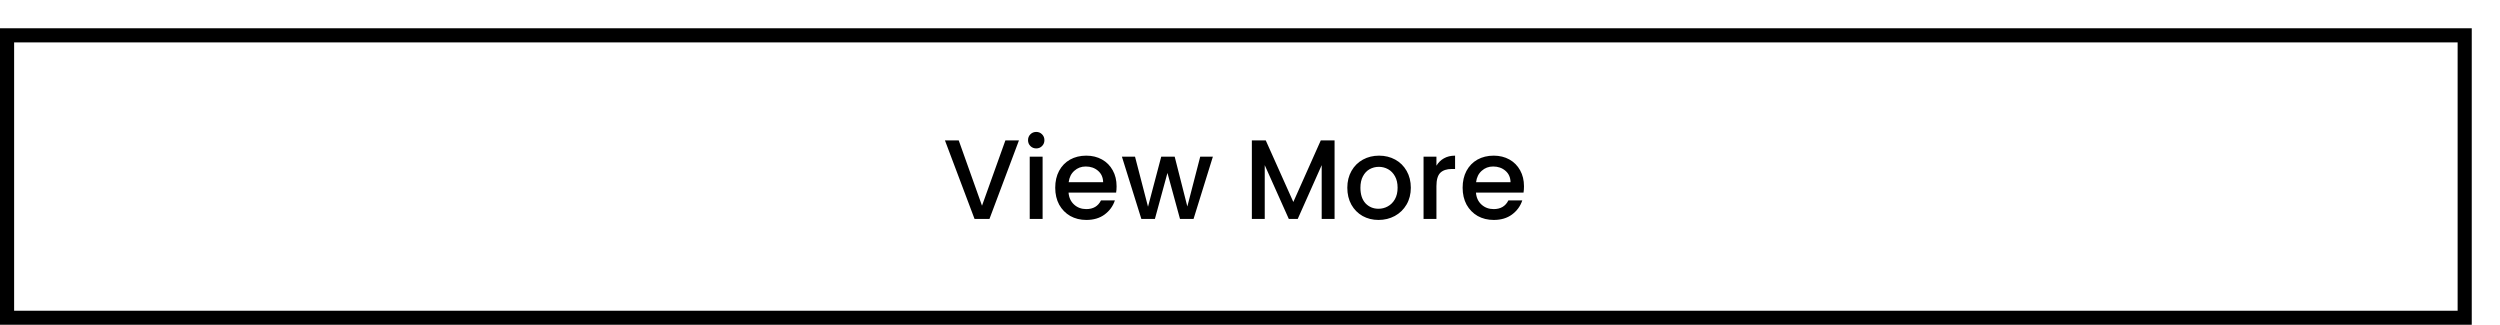
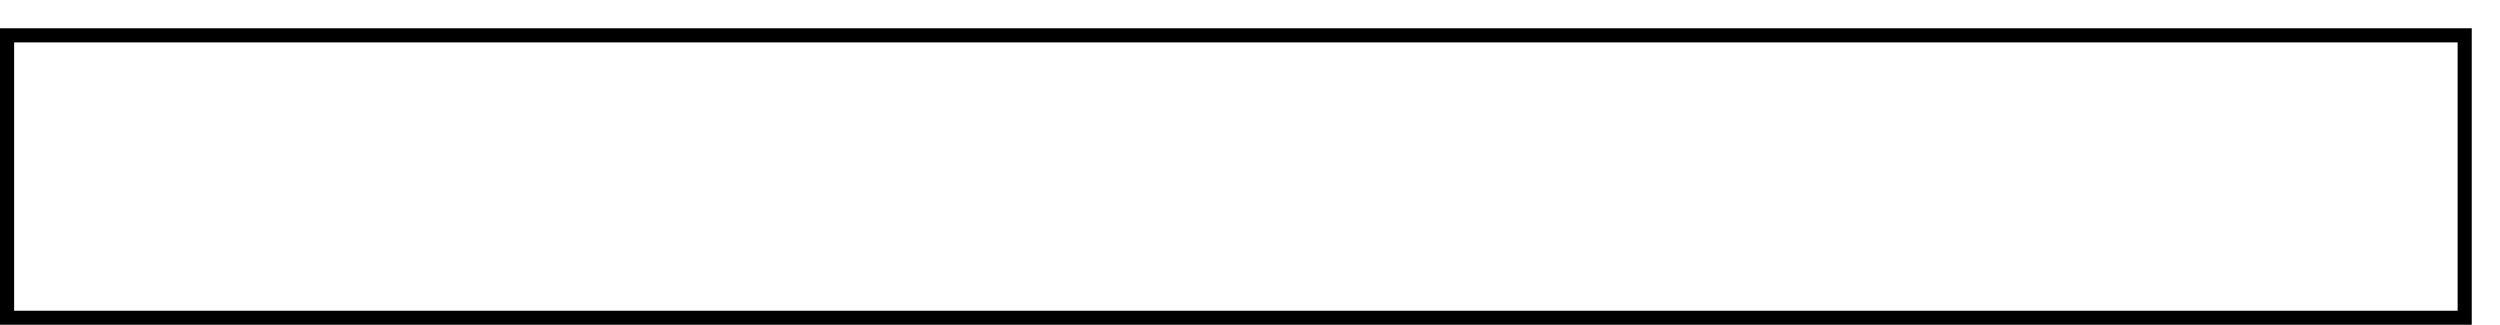
<svg xmlns="http://www.w3.org/2000/svg" width="354" height="46" viewBox="0 0 354 46" fill="none">
  <g filter="url(#filter0_d_1302_19844)">
    <rect x="4" width="350" height="42" fill="white" />
-     <path d="M148.284 15.88L144.108 27H141.996L137.804 15.88H139.756L143.052 25.128L146.364 15.88H148.284ZM150.737 17.016C150.407 17.016 150.129 16.904 149.905 16.68C149.681 16.456 149.569 16.179 149.569 15.848C149.569 15.517 149.681 15.24 149.905 15.016C150.129 14.792 150.407 14.68 150.737 14.68C151.057 14.68 151.329 14.792 151.553 15.016C151.777 15.24 151.889 15.517 151.889 15.848C151.889 16.179 151.777 16.456 151.553 16.68C151.329 16.904 151.057 17.016 150.737 17.016ZM151.633 18.184V27H149.809V18.184H151.633ZM162.108 22.376C162.108 22.707 162.087 23.005 162.044 23.272H155.308C155.361 23.976 155.623 24.541 156.092 24.968C156.561 25.395 157.137 25.608 157.82 25.608C158.801 25.608 159.495 25.197 159.9 24.376H161.868C161.601 25.187 161.116 25.853 160.412 26.376C159.719 26.888 158.855 27.144 157.82 27.144C156.977 27.144 156.22 26.957 155.548 26.584C154.887 26.2 154.364 25.667 153.98 24.984C153.607 24.291 153.42 23.491 153.42 22.584C153.42 21.677 153.601 20.883 153.964 20.2C154.337 19.507 154.855 18.973 155.516 18.6C156.188 18.227 156.956 18.04 157.82 18.04C158.652 18.04 159.393 18.221 160.044 18.584C160.695 18.947 161.201 19.459 161.564 20.12C161.927 20.771 162.108 21.523 162.108 22.376ZM160.204 21.8C160.193 21.128 159.953 20.589 159.484 20.184C159.015 19.779 158.433 19.576 157.74 19.576C157.111 19.576 156.572 19.779 156.124 20.184C155.676 20.579 155.409 21.117 155.324 21.8H160.204ZM175.743 18.184L173.007 27H171.087L169.311 20.488L167.535 27H165.615L162.863 18.184H164.719L166.559 25.272L168.431 18.184H170.335L172.127 25.24L173.951 18.184H175.743ZM192.975 15.88V27H191.151V19.384L187.759 27H186.495L183.087 19.384V27H181.263V15.88H183.231L187.135 24.6L191.023 15.88H192.975ZM199.196 27.144C198.364 27.144 197.612 26.957 196.94 26.584C196.268 26.2 195.74 25.667 195.356 24.984C194.972 24.291 194.78 23.491 194.78 22.584C194.78 21.688 194.977 20.893 195.372 20.2C195.767 19.507 196.305 18.973 196.988 18.6C197.671 18.227 198.433 18.04 199.276 18.04C200.119 18.04 200.881 18.227 201.564 18.6C202.247 18.973 202.785 19.507 203.18 20.2C203.575 20.893 203.772 21.688 203.772 22.584C203.772 23.48 203.569 24.275 203.164 24.968C202.759 25.661 202.204 26.2 201.5 26.584C200.807 26.957 200.039 27.144 199.196 27.144ZM199.196 25.56C199.665 25.56 200.103 25.448 200.508 25.224C200.924 25 201.26 24.664 201.516 24.216C201.772 23.768 201.9 23.224 201.9 22.584C201.9 21.944 201.777 21.405 201.532 20.968C201.287 20.52 200.961 20.184 200.556 19.96C200.151 19.736 199.713 19.624 199.244 19.624C198.775 19.624 198.337 19.736 197.932 19.96C197.537 20.184 197.223 20.52 196.988 20.968C196.753 21.405 196.636 21.944 196.636 22.584C196.636 23.533 196.876 24.269 197.356 24.792C197.847 25.304 198.46 25.56 199.196 25.56ZM207.399 19.464C207.666 19.016 208.018 18.669 208.455 18.424C208.903 18.168 209.431 18.04 210.039 18.04V19.928H209.575C208.86 19.928 208.316 20.109 207.943 20.472C207.58 20.835 207.399 21.464 207.399 22.36V27H205.575V18.184H207.399V19.464ZM219.796 22.376C219.796 22.707 219.774 23.005 219.732 23.272H212.996C213.049 23.976 213.31 24.541 213.78 24.968C214.249 25.395 214.825 25.608 215.508 25.608C216.489 25.608 217.182 25.197 217.588 24.376H219.556C219.289 25.187 218.804 25.853 218.1 26.376C217.406 26.888 216.542 27.144 215.508 27.144C214.665 27.144 213.908 26.957 213.236 26.584C212.574 26.2 212.052 25.667 211.668 24.984C211.294 24.291 211.108 23.491 211.108 22.584C211.108 21.677 211.289 20.883 211.652 20.2C212.025 19.507 212.542 18.973 213.204 18.6C213.876 18.227 214.644 18.04 215.508 18.04C216.34 18.04 217.081 18.221 217.732 18.584C218.382 18.947 218.889 19.459 219.252 20.12C219.614 20.771 219.796 21.523 219.796 22.376ZM217.892 21.8C217.881 21.128 217.641 20.589 217.172 20.184C216.702 19.779 216.121 19.576 215.428 19.576C214.798 19.576 214.26 19.779 213.812 20.184C213.364 20.579 213.097 21.117 213.012 21.8H217.892Z" fill="black" />
    <rect x="5" y="1" width="348" height="40" stroke="black" stroke-width="2" />
  </g>
  <defs>
    <filter id="filter0_d_1302_19844" x="0" y="0" width="354" height="46" filterUnits="userSpaceOnUse" color-interpolation-filters="sRGB">
      <feFlood flood-opacity="0" result="BackgroundImageFix" />
      <feColorMatrix in="SourceAlpha" type="matrix" values="0 0 0 0 0 0 0 0 0 0 0 0 0 0 0 0 0 0 127 0" result="hardAlpha" />
      <feOffset dx="-4" dy="4" />
      <feComposite in2="hardAlpha" operator="out" />
      <feColorMatrix type="matrix" values="0 0 0 0 0 0 0 0 0 0 0 0 0 0 0 0 0 0 1 0" />
      <feBlend mode="normal" in2="BackgroundImageFix" result="effect1_dropShadow_1302_19844" />
      <feBlend mode="normal" in="SourceGraphic" in2="effect1_dropShadow_1302_19844" result="shape" />
    </filter>
  </defs>
</svg>